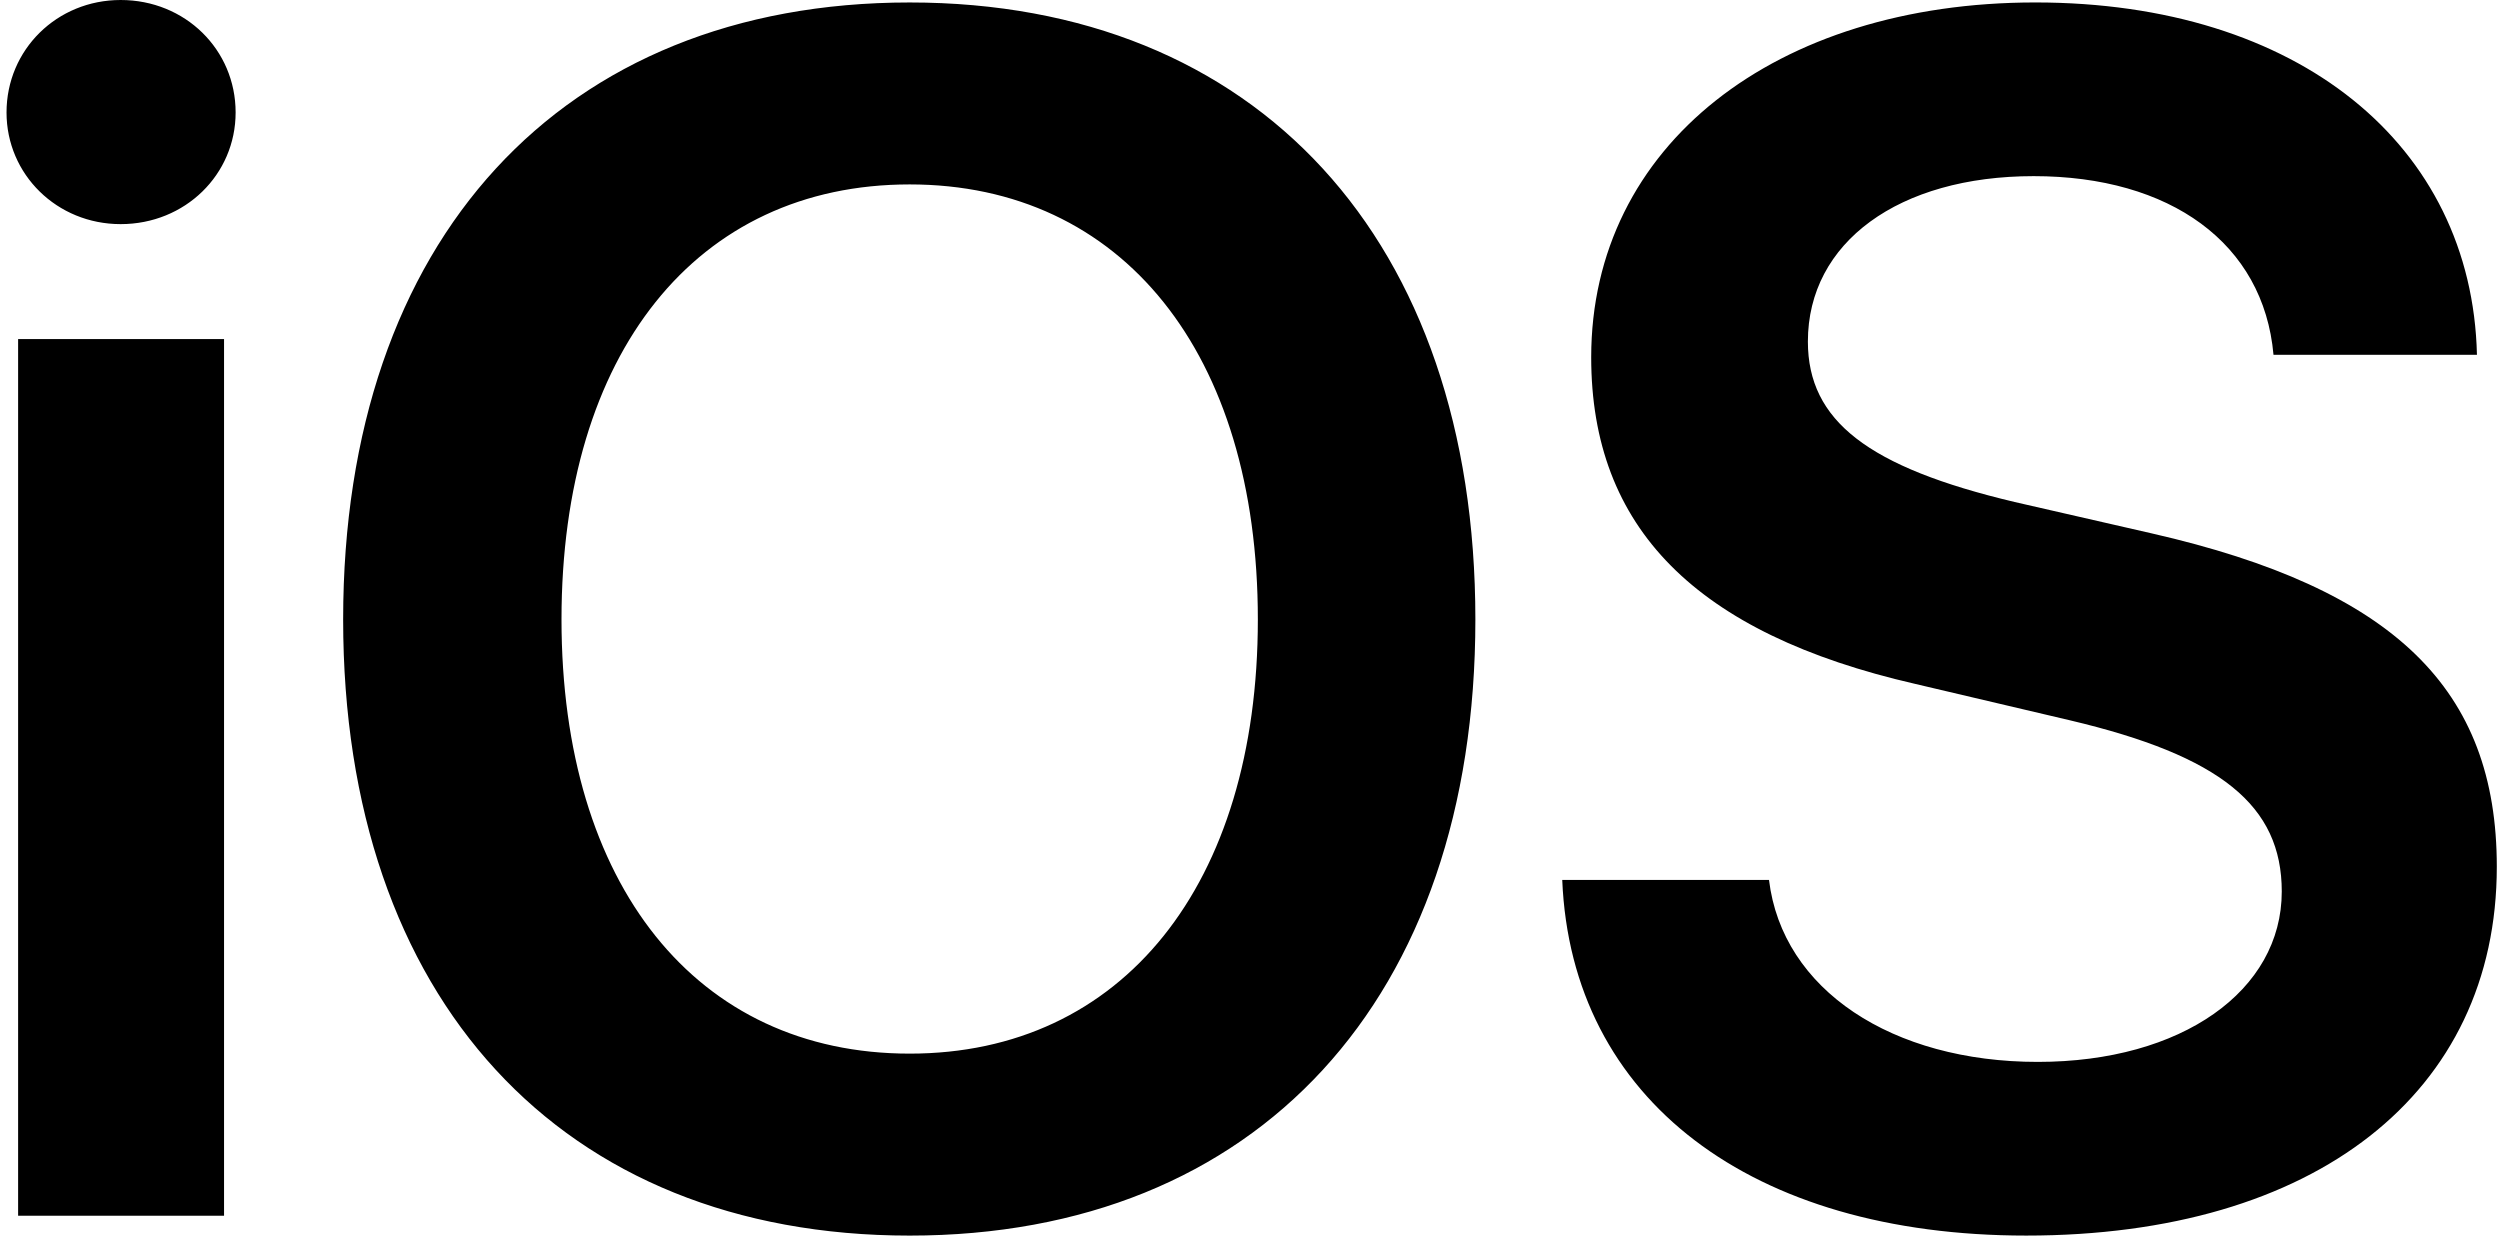
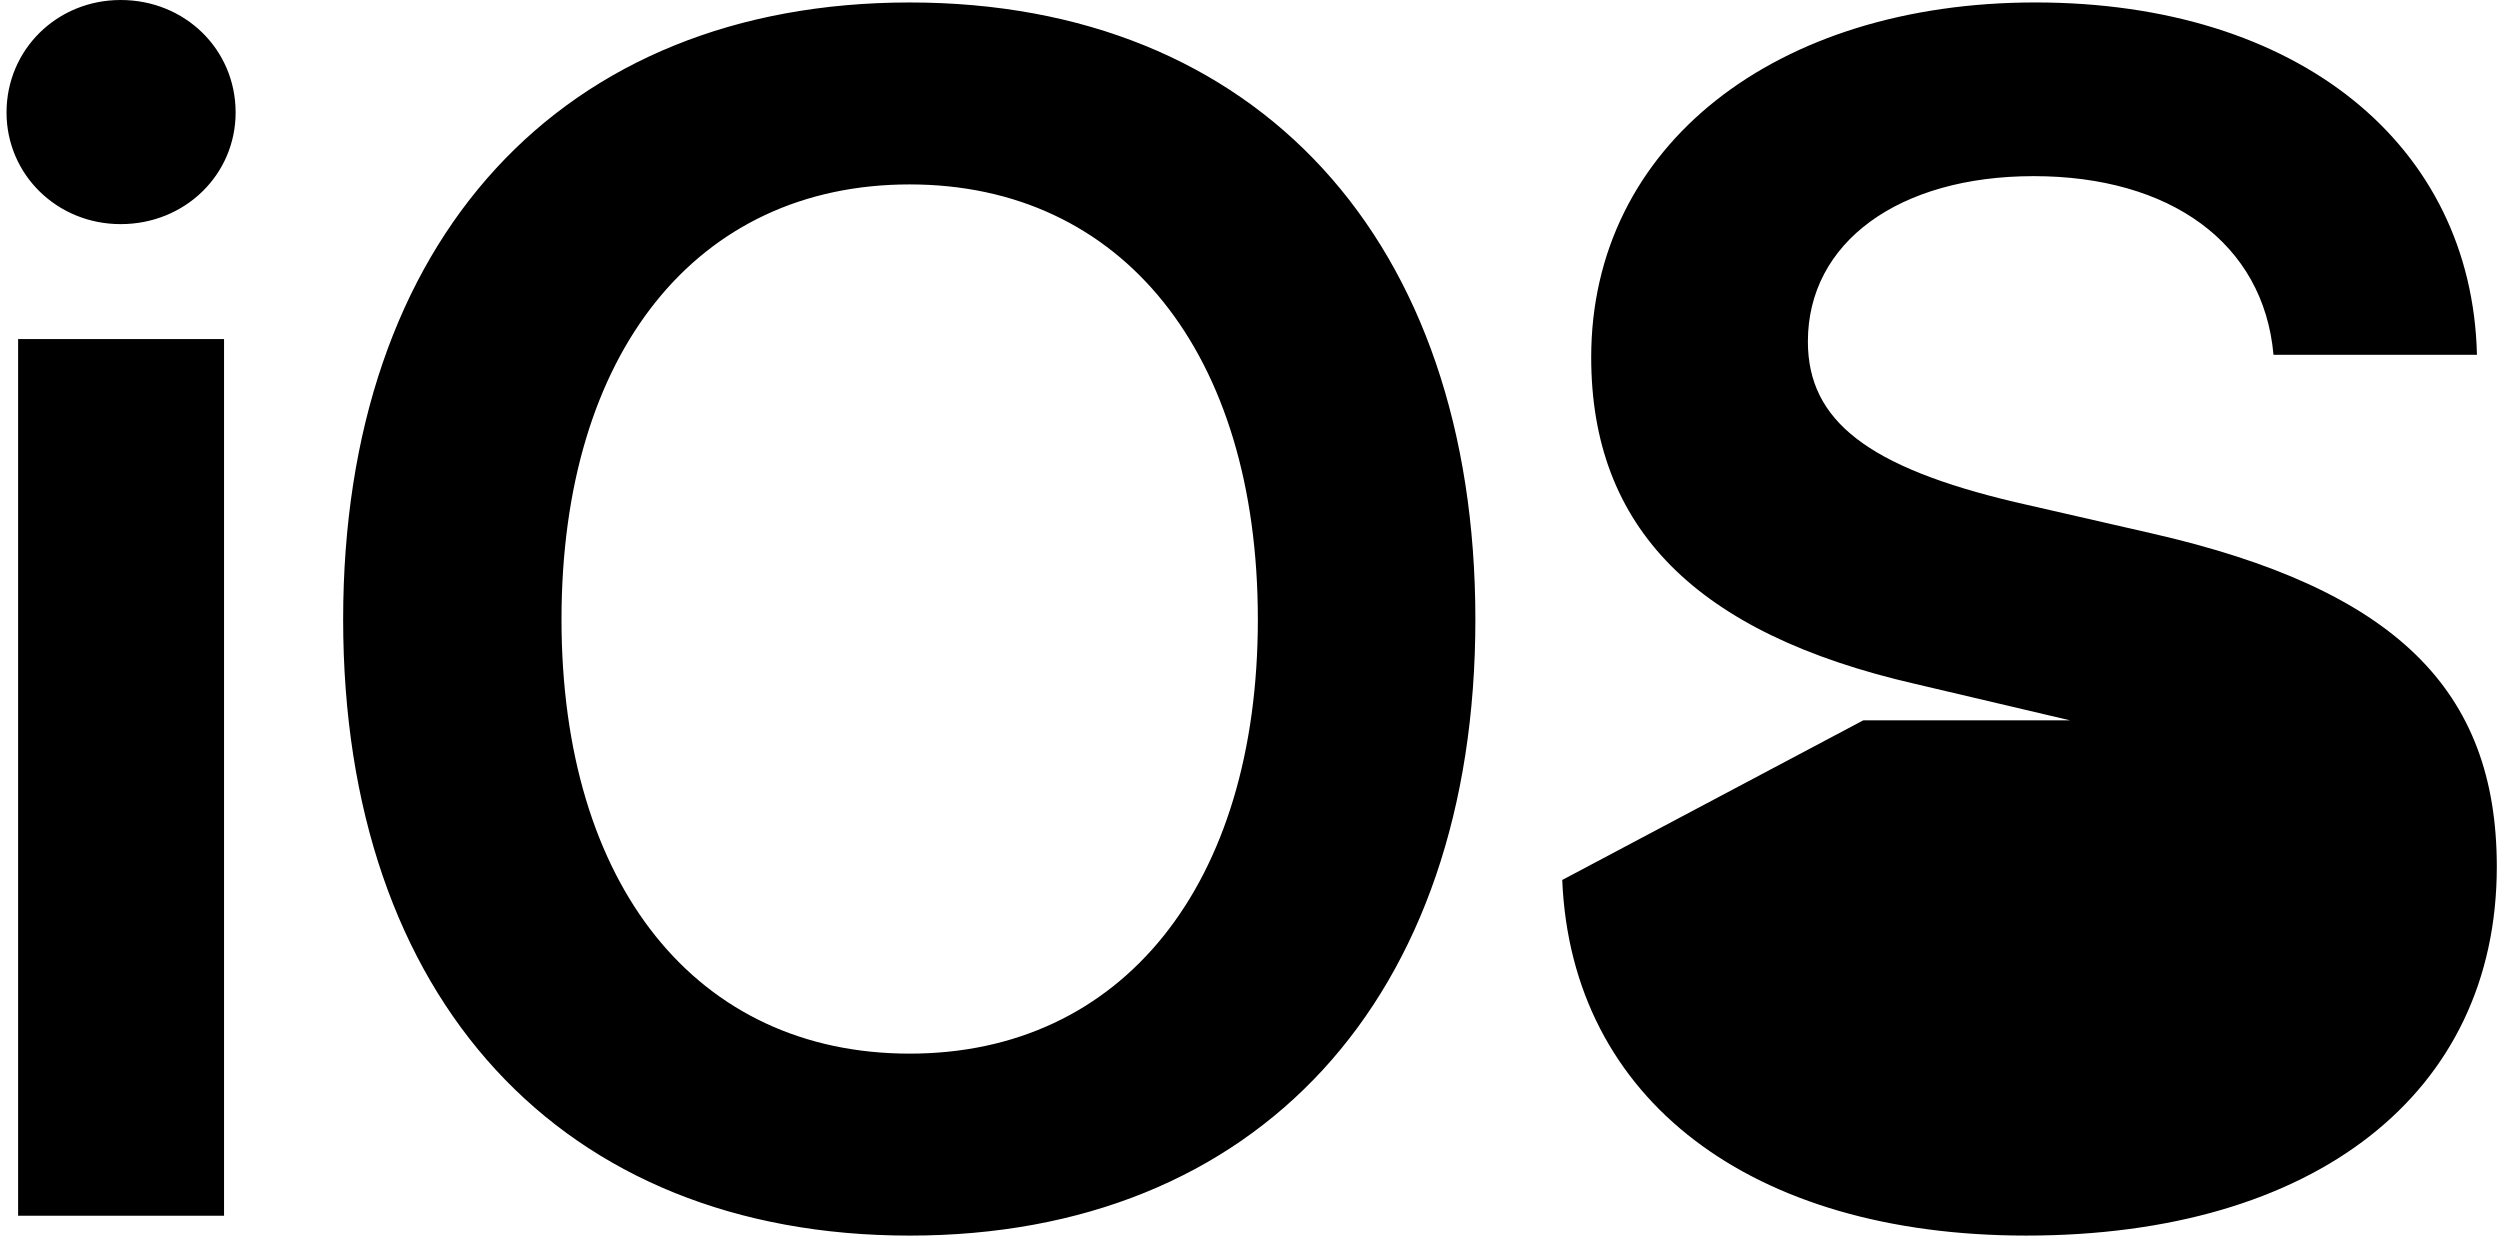
<svg xmlns="http://www.w3.org/2000/svg" height="128" preserveAspectRatio="xMidYMid" viewBox="0 0 257 128" width="257">
-   <path d="m1.862 124.978h21.17v-90.12h-21.17zm10.542-101.938c6.632 0 11.818-5.101 11.818-11.477 0-6.462-5.186-11.563-11.818-11.563-6.546 0-11.733 5.101-11.733 11.563 0 6.376 5.186 11.477 11.733 11.477zm81.111-22.786c-35.792 0-58.239 24.401-58.239 63.425 0 39.024 22.444 63.34 58.239 63.34 35.707 0 58.154-24.316 58.154-63.34 0-39.024-22.444-63.425-58.154-63.425zm0 18.704c21.85 0 35.792 17.344 35.792 44.72 0 27.291-13.943 44.635-35.792 44.635-21.935 0-35.792-17.344-35.792-44.635 0-27.376 13.858-44.72 35.792-44.72zm67.084 71.502c.935 22.616 19.469 36.558 47.696 36.558 29.672 0 48.377-14.623 48.377-37.919 0-18.279-10.542-28.566-35.453-34.262l-14.113-3.231c-15.048-3.571-21.255-8.332-21.255-16.494 0-10.202 9.352-17.004 23.21-17.004 14.028 0 23.634 6.887 24.655 18.364h20.915c-.51-21.595-18.364-36.219-45.399-36.219-26.697 0-45.656 14.708-45.656 36.474 0 17.514 10.712 28.397 33.326 33.583l15.899 3.741c15.474 3.656 21.765 8.757 21.765 17.599 0 10.202-10.287 17.514-25.08 17.514-14.963 0-26.27-7.397-27.631-18.704h-21.255z" />
+   <path d="m1.862 124.978h21.17v-90.12h-21.17zm10.542-101.938c6.632 0 11.818-5.101 11.818-11.477 0-6.462-5.186-11.563-11.818-11.563-6.546 0-11.733 5.101-11.733 11.563 0 6.376 5.186 11.477 11.733 11.477zm81.111-22.786c-35.792 0-58.239 24.401-58.239 63.425 0 39.024 22.444 63.34 58.239 63.34 35.707 0 58.154-24.316 58.154-63.34 0-39.024-22.444-63.425-58.154-63.425zm0 18.704c21.85 0 35.792 17.344 35.792 44.72 0 27.291-13.943 44.635-35.792 44.635-21.935 0-35.792-17.344-35.792-44.635 0-27.376 13.858-44.72 35.792-44.72zm67.084 71.502c.935 22.616 19.469 36.558 47.696 36.558 29.672 0 48.377-14.623 48.377-37.919 0-18.279-10.542-28.566-35.453-34.262l-14.113-3.231c-15.048-3.571-21.255-8.332-21.255-16.494 0-10.202 9.352-17.004 23.21-17.004 14.028 0 23.634 6.887 24.655 18.364h20.915c-.51-21.595-18.364-36.219-45.399-36.219-26.697 0-45.656 14.708-45.656 36.474 0 17.514 10.712 28.397 33.326 33.583l15.899 3.741h-21.255z" />
</svg>